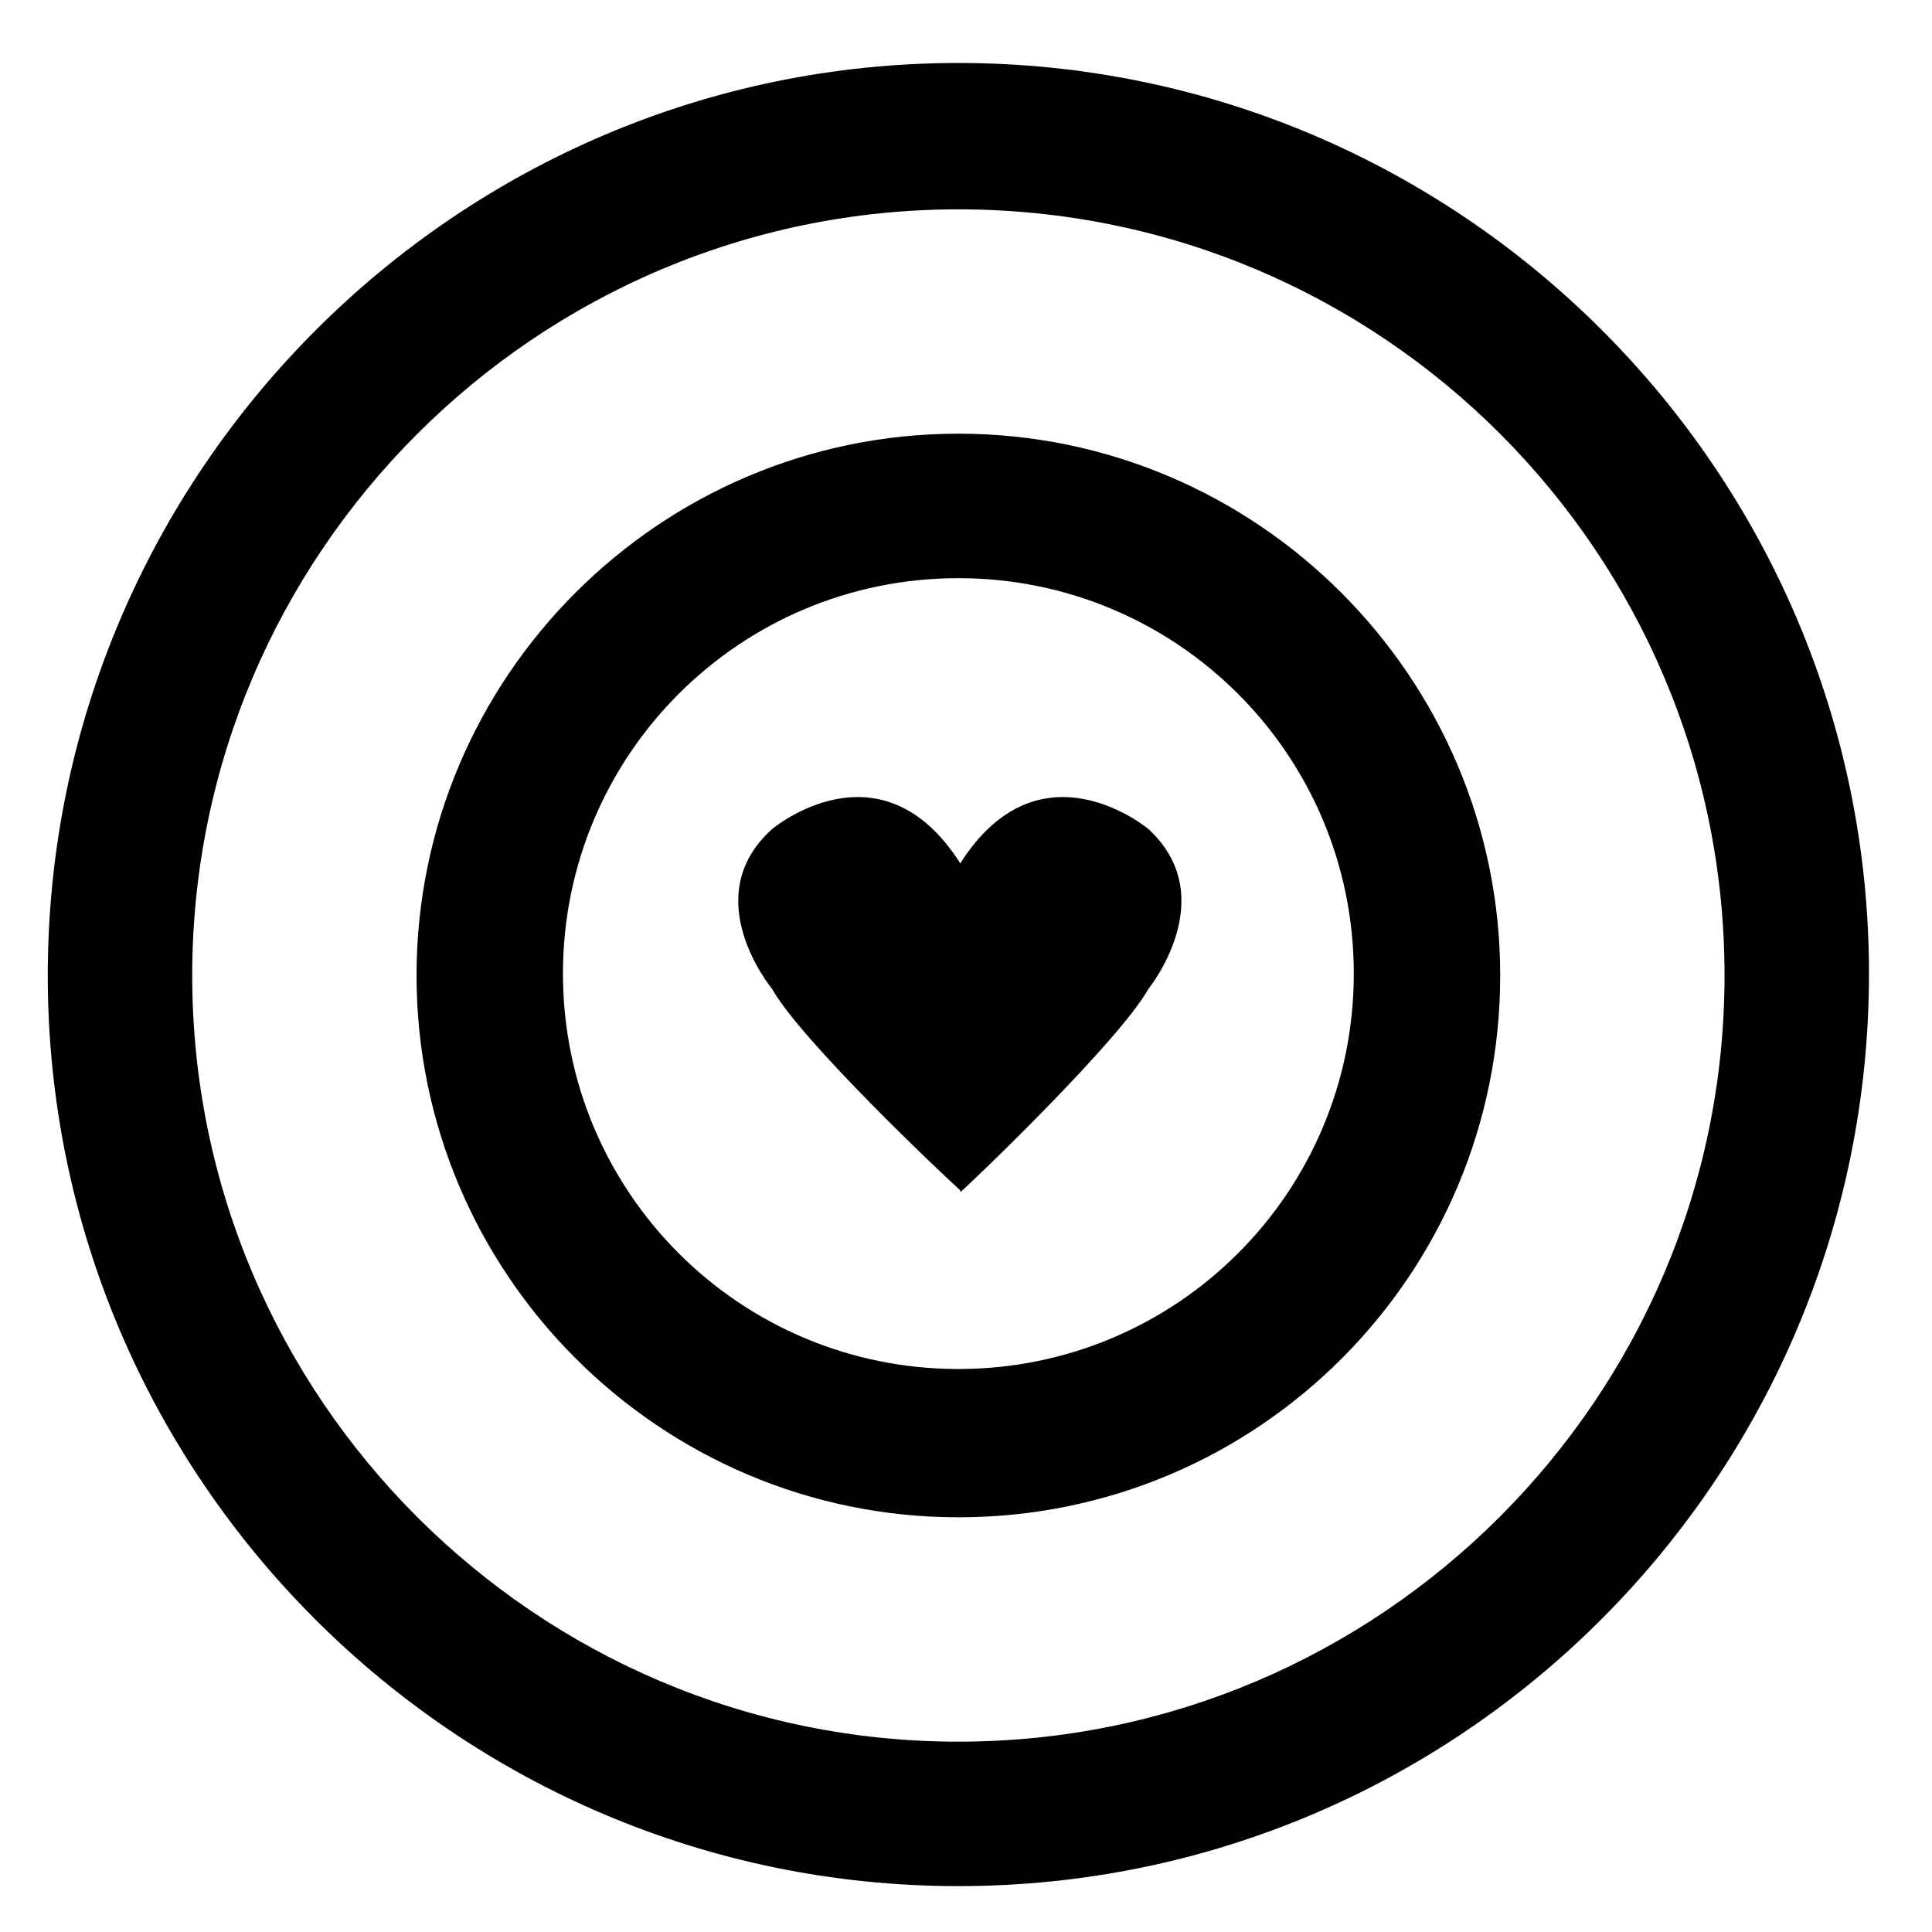
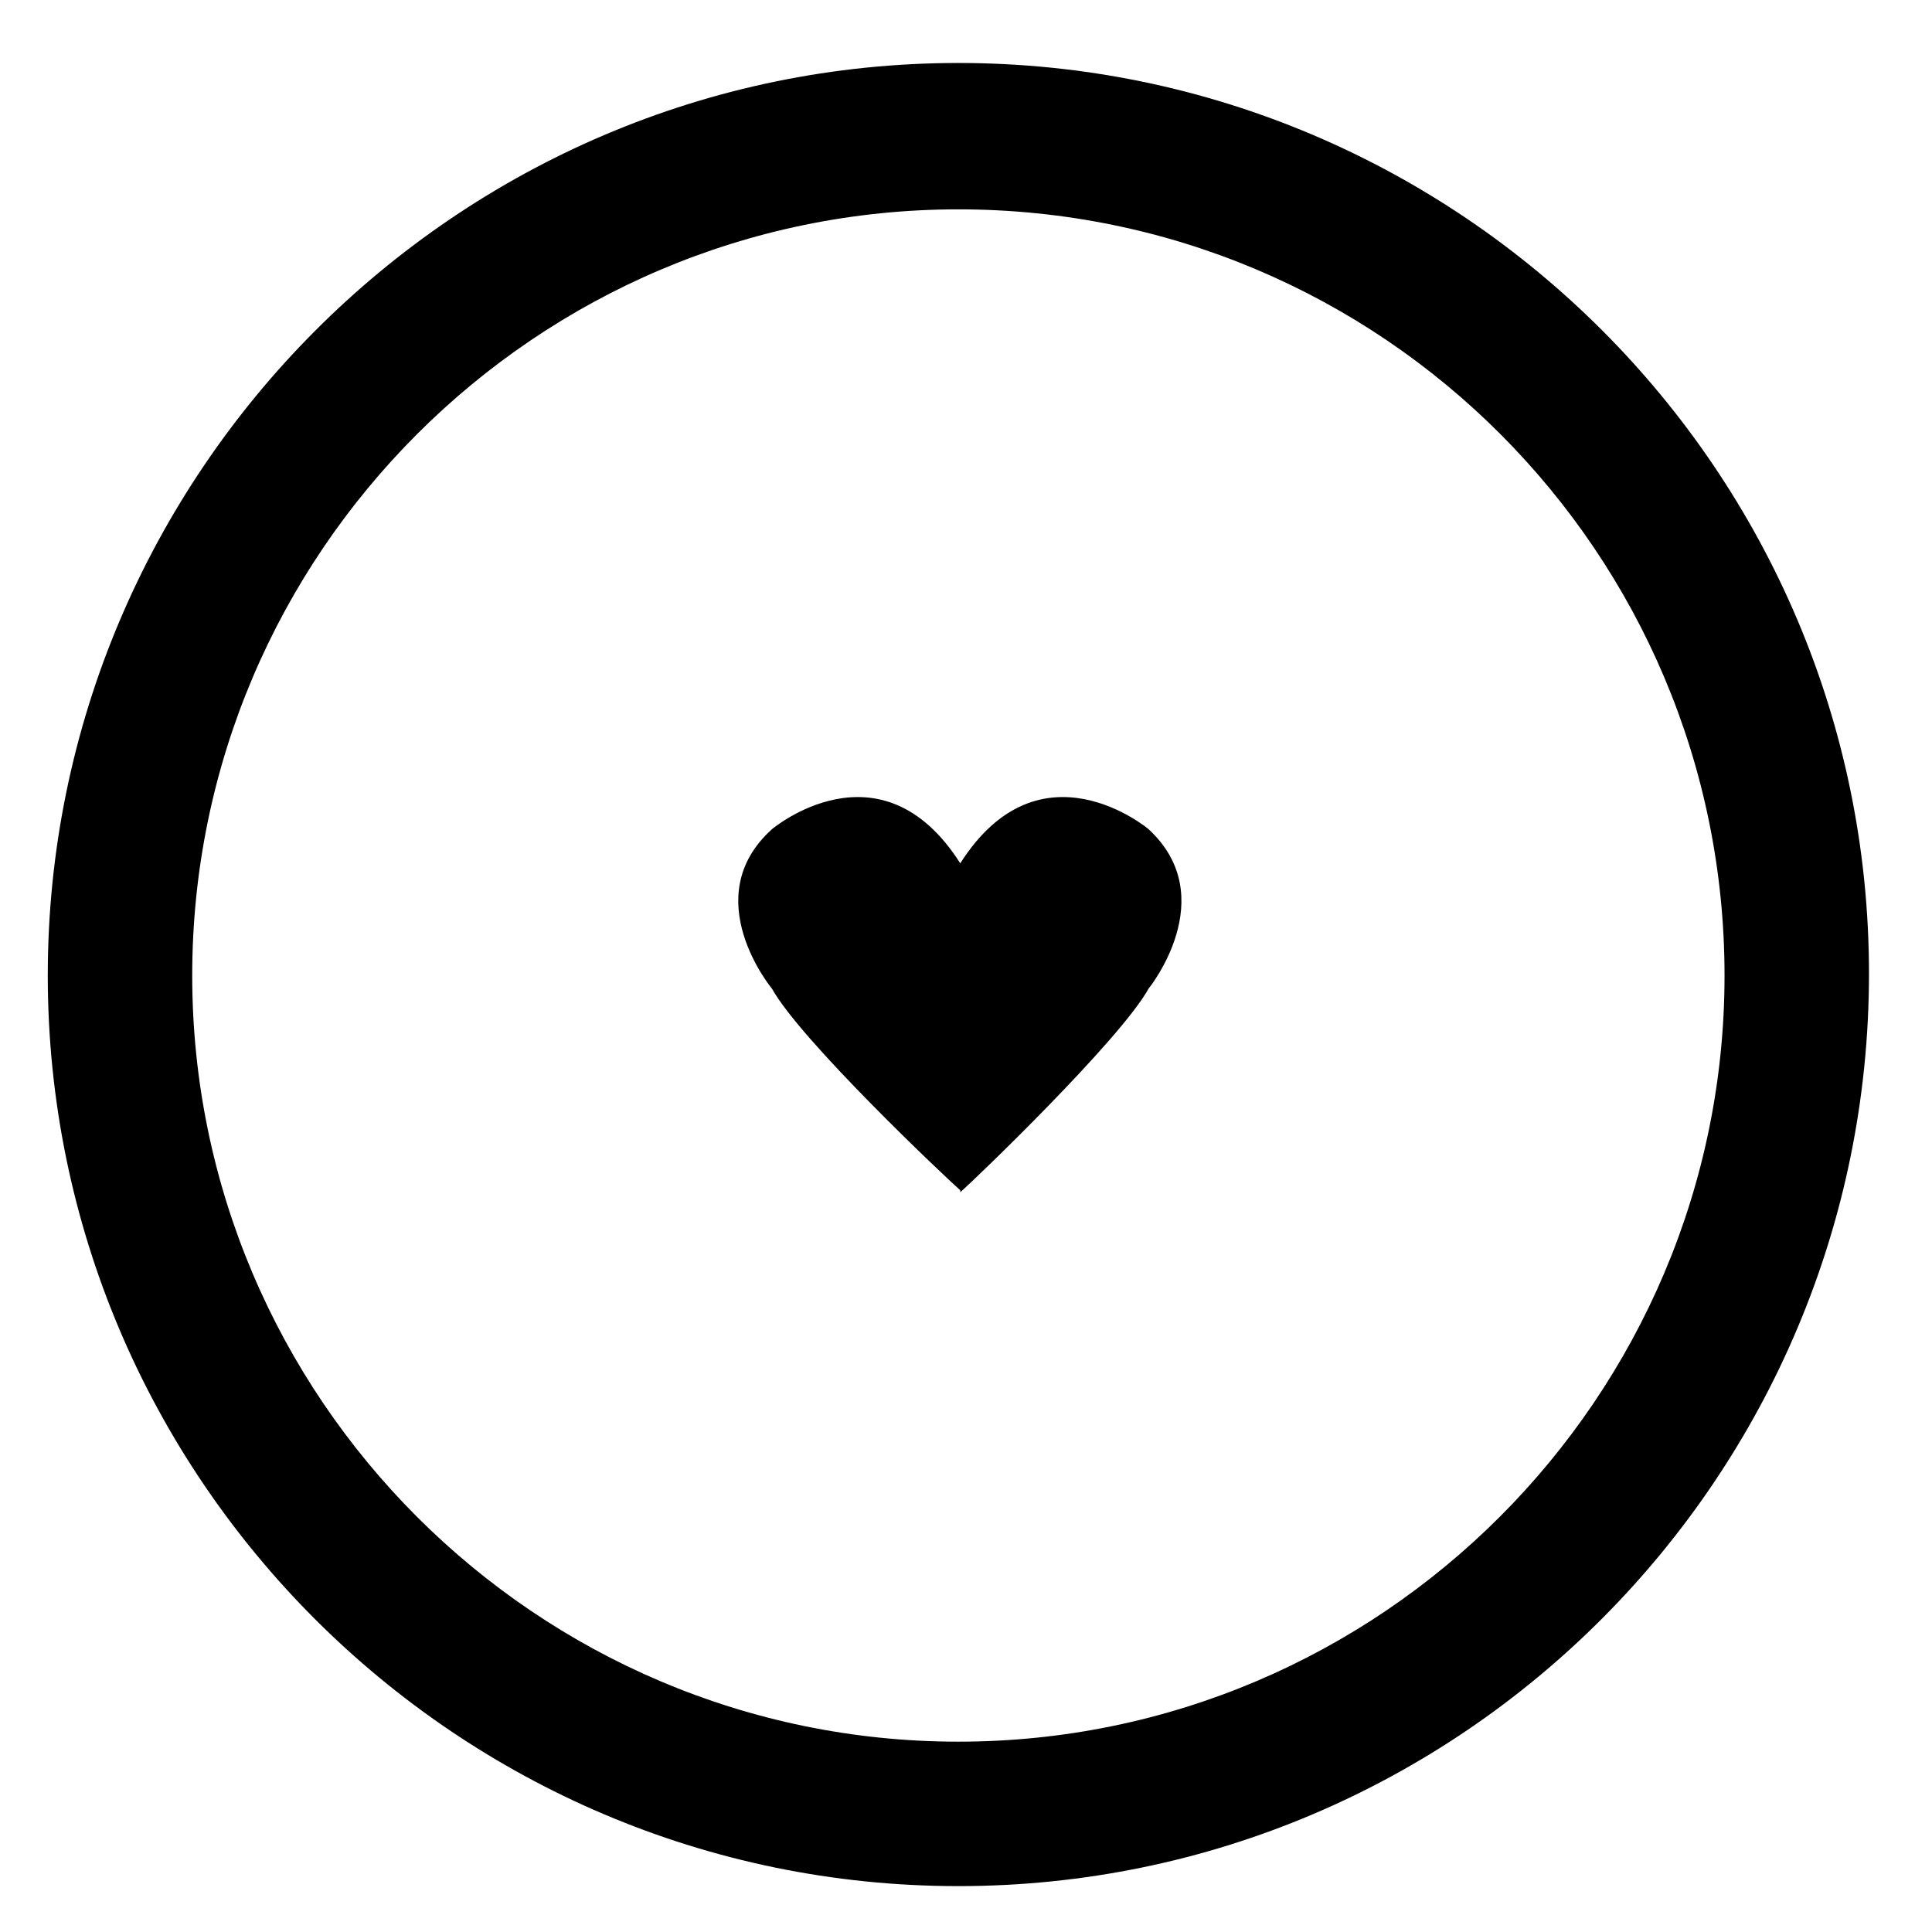
<svg xmlns="http://www.w3.org/2000/svg" fill="#000000" width="800px" height="800px" version="1.1" viewBox="144 144 512 512">
  <g>
    <path d="m448.36 363.72s-28.719-24.184-49.879 9.07c-21.16-33.25-49.879-9.07-49.879-9.07-20.152 18.137 0 42.32 0 42.32 7.559 13.602 45.344 49.375 49.879 53.402v0.504c3.527-3.023 42.32-40.305 49.879-53.906 0 0 19.648-24.18 0-42.32z" />
-     <path d="m397.98 546.1c-79.098 0-143.59-64.488-143.59-143.59s64.488-143.58 143.59-143.58 143.59 64.488 143.59 143.59c0 79.098-63.984 143.58-143.59 143.58zm0-248.88c-57.938 0-104.79 46.855-104.79 104.79s46.855 104.79 104.79 104.79 104.79-46.855 104.79-104.79c0-57.941-46.855-104.79-104.79-104.79z" />
    <path d="m397.98 643.84c-133 0-241.32-108.32-241.32-241.32 0-133.01 108.32-241.83 241.32-241.83 133 0 241.32 108.32 241.32 241.32 0 133.01-107.82 241.83-241.32 241.83zm0-444.36c-111.85 0-203.04 91.191-203.04 203.04 0 111.85 91.191 203.04 203.04 203.04 111.85 0 203.04-91.191 203.04-203.04s-90.688-203.04-203.04-203.04z" />
  </g>
</svg>